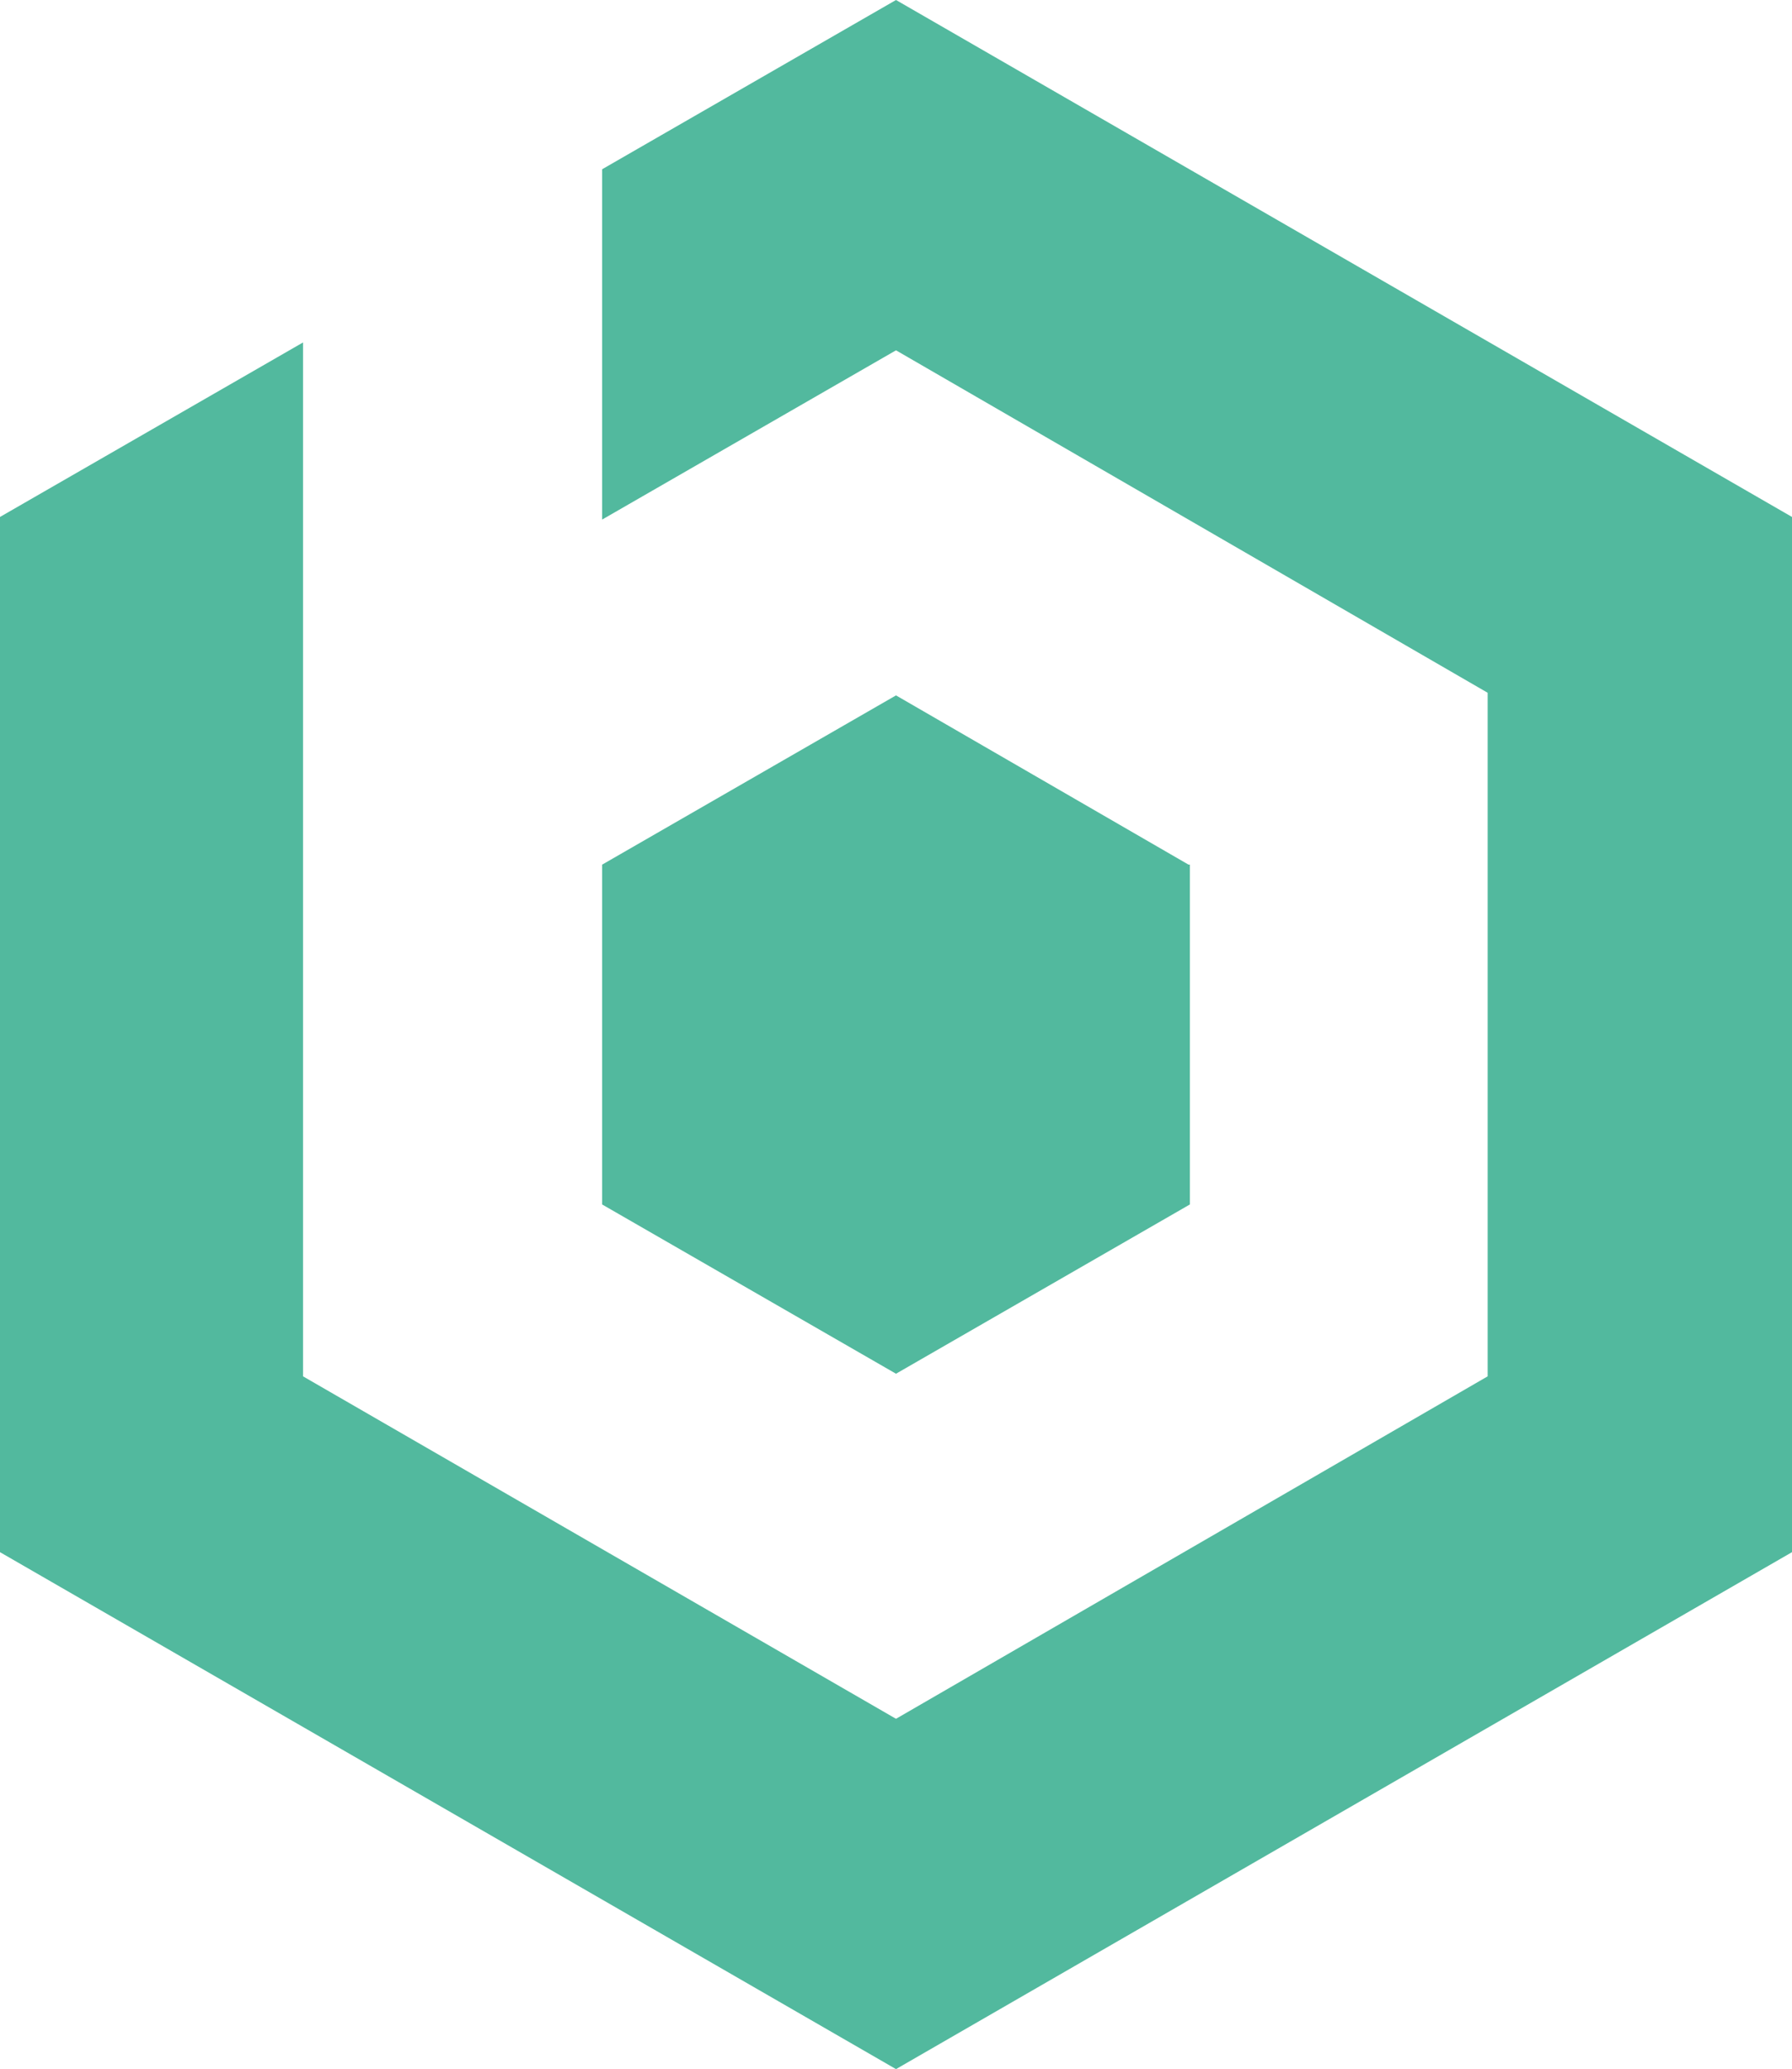
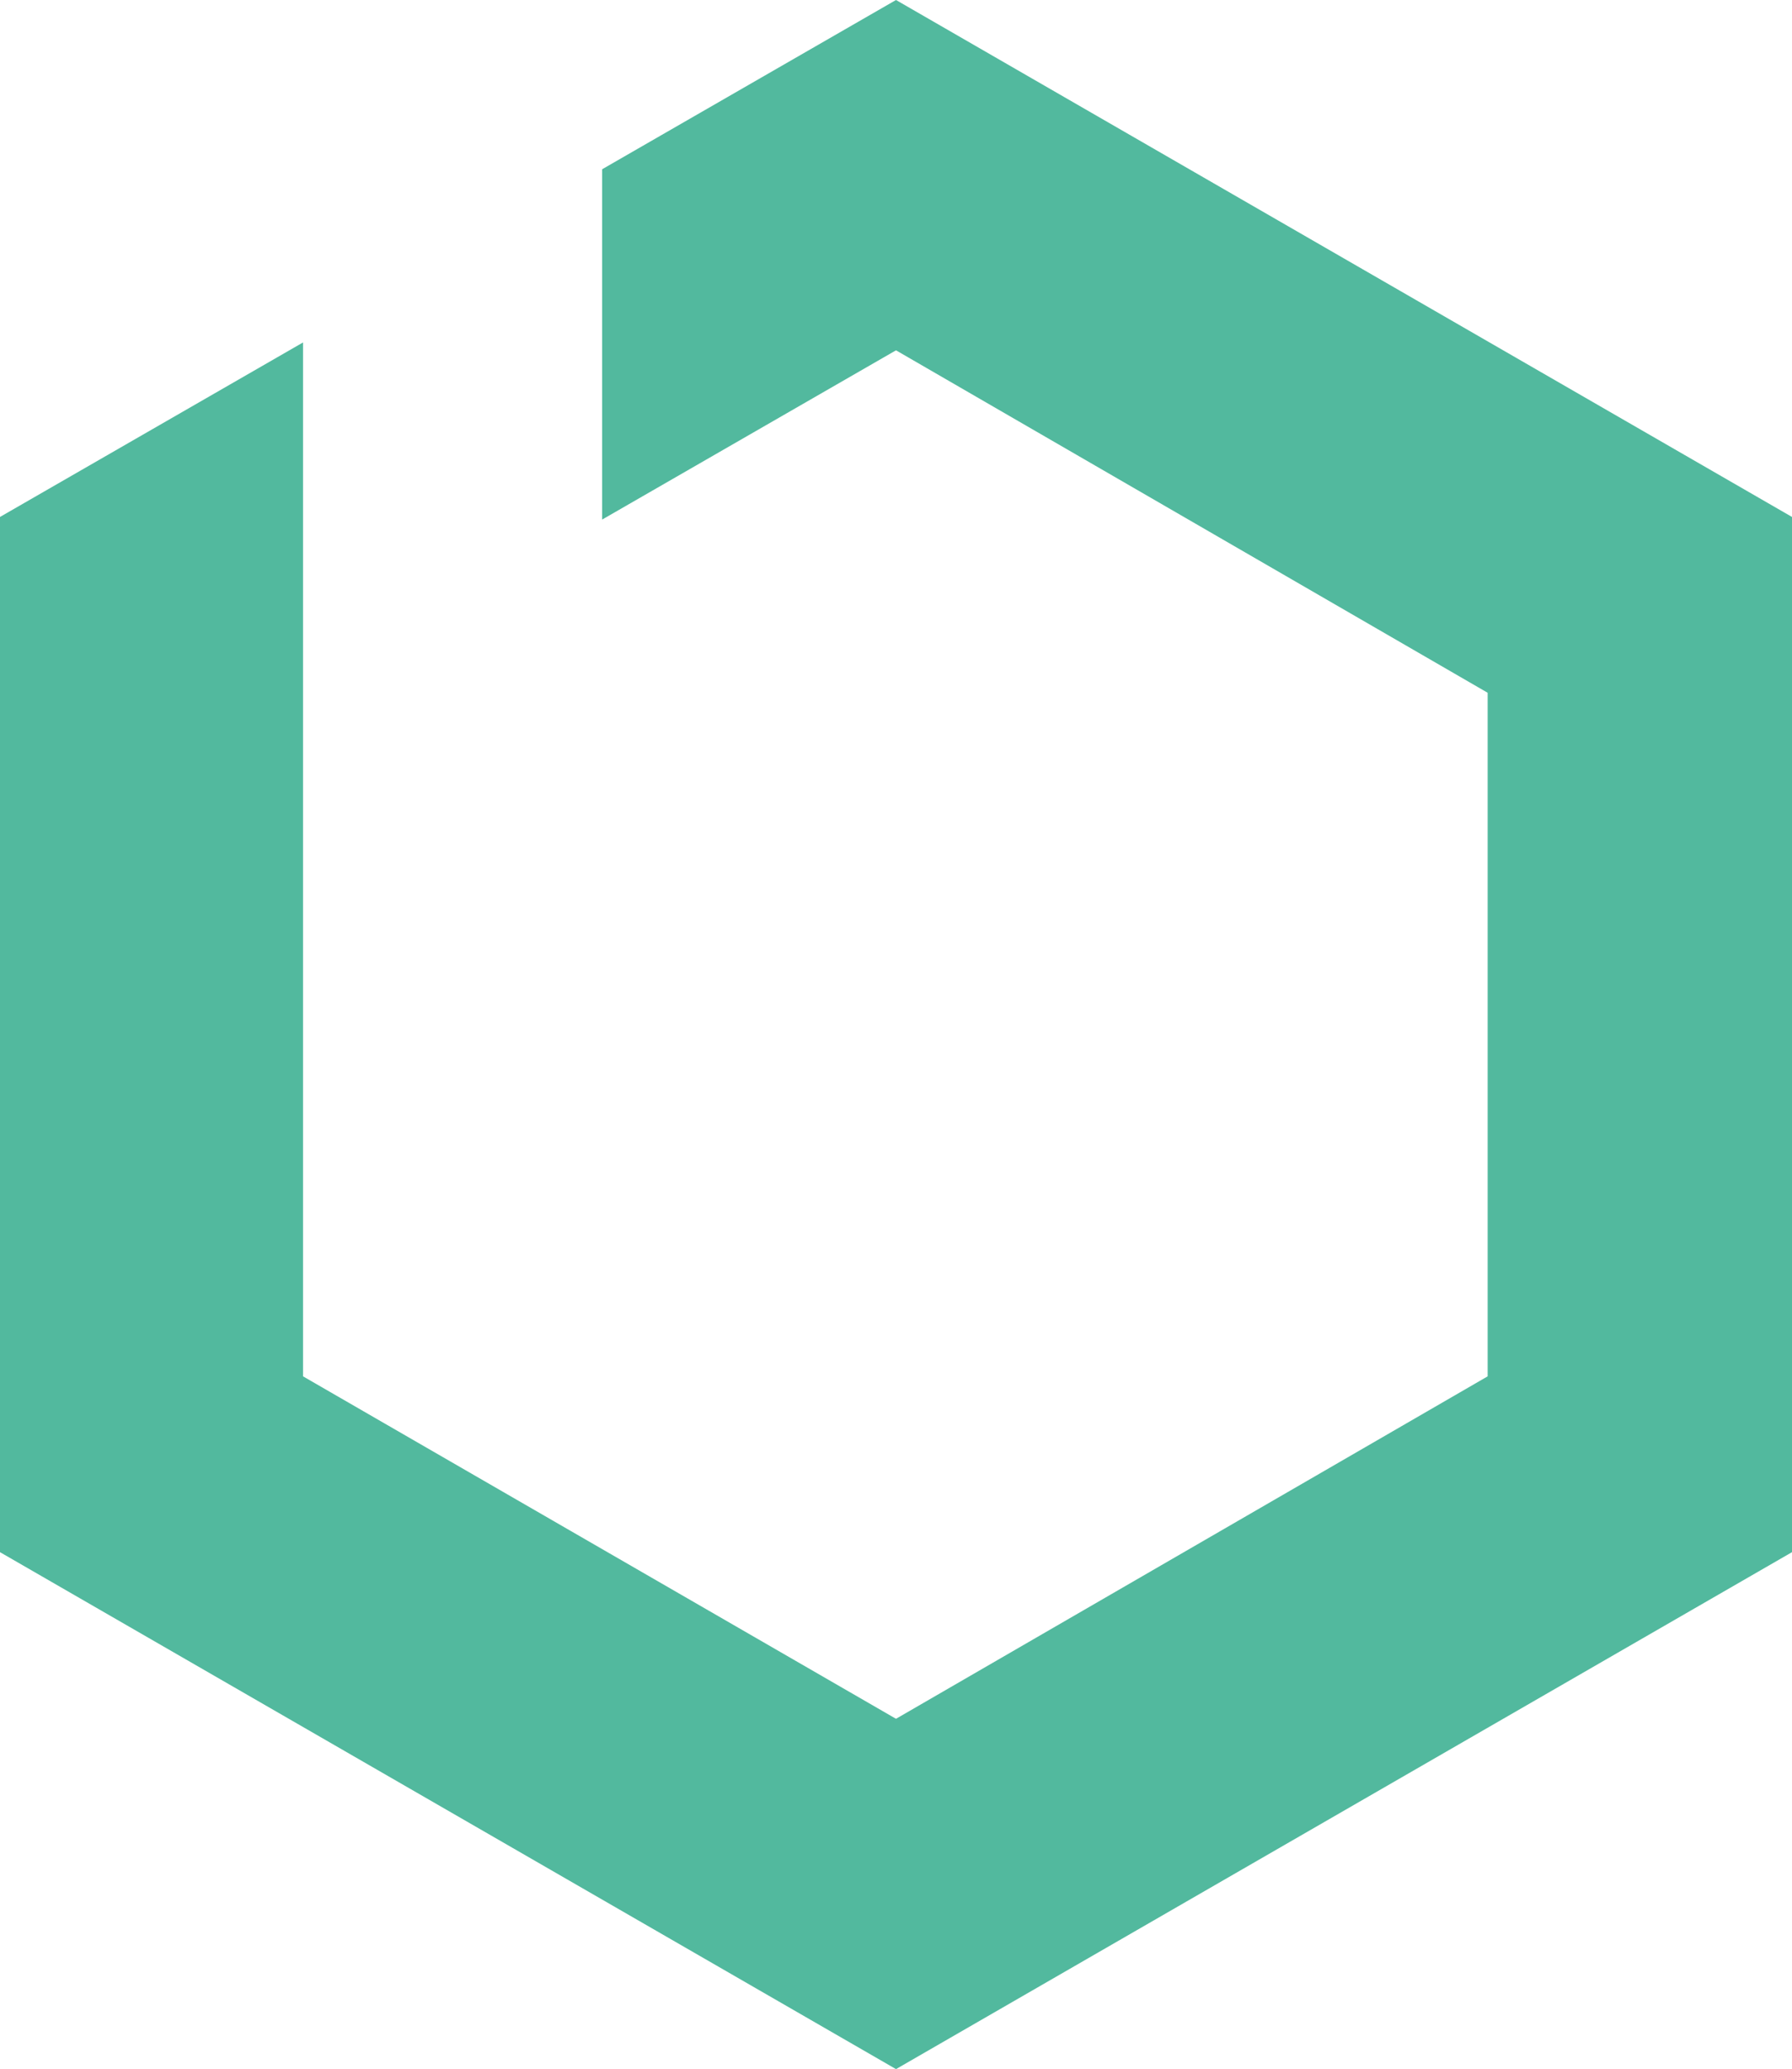
<svg xmlns="http://www.w3.org/2000/svg" id="Group_280" data-name="Group 280" viewBox="0 0 136.6 157.7">
  <defs>
    <style>
      .cls-1 {
        fill: #52b99e;
      }
    </style>
  </defs>
  <g id="Group_281" data-name="Group 281">
    <path id="Path_326" data-name="Path 326" class="cls-1" d="M136.6,39.4,68.3,0,45.9,12.9V39.6L68.3,26.7l45.1,26.1v52.1L68.3,131,23.1,104.9V26.1L0,39.4v78.9l68.3,39.4h0l68.3-39.4Z" />
-     <path id="Path_327" data-name="Path 327" class="cls-1" d="M68.3,104.7h0L90.7,91.8V65.9h-.1L68.3,53,45.9,65.9h0V91.8Z" />
  </g>
</svg>